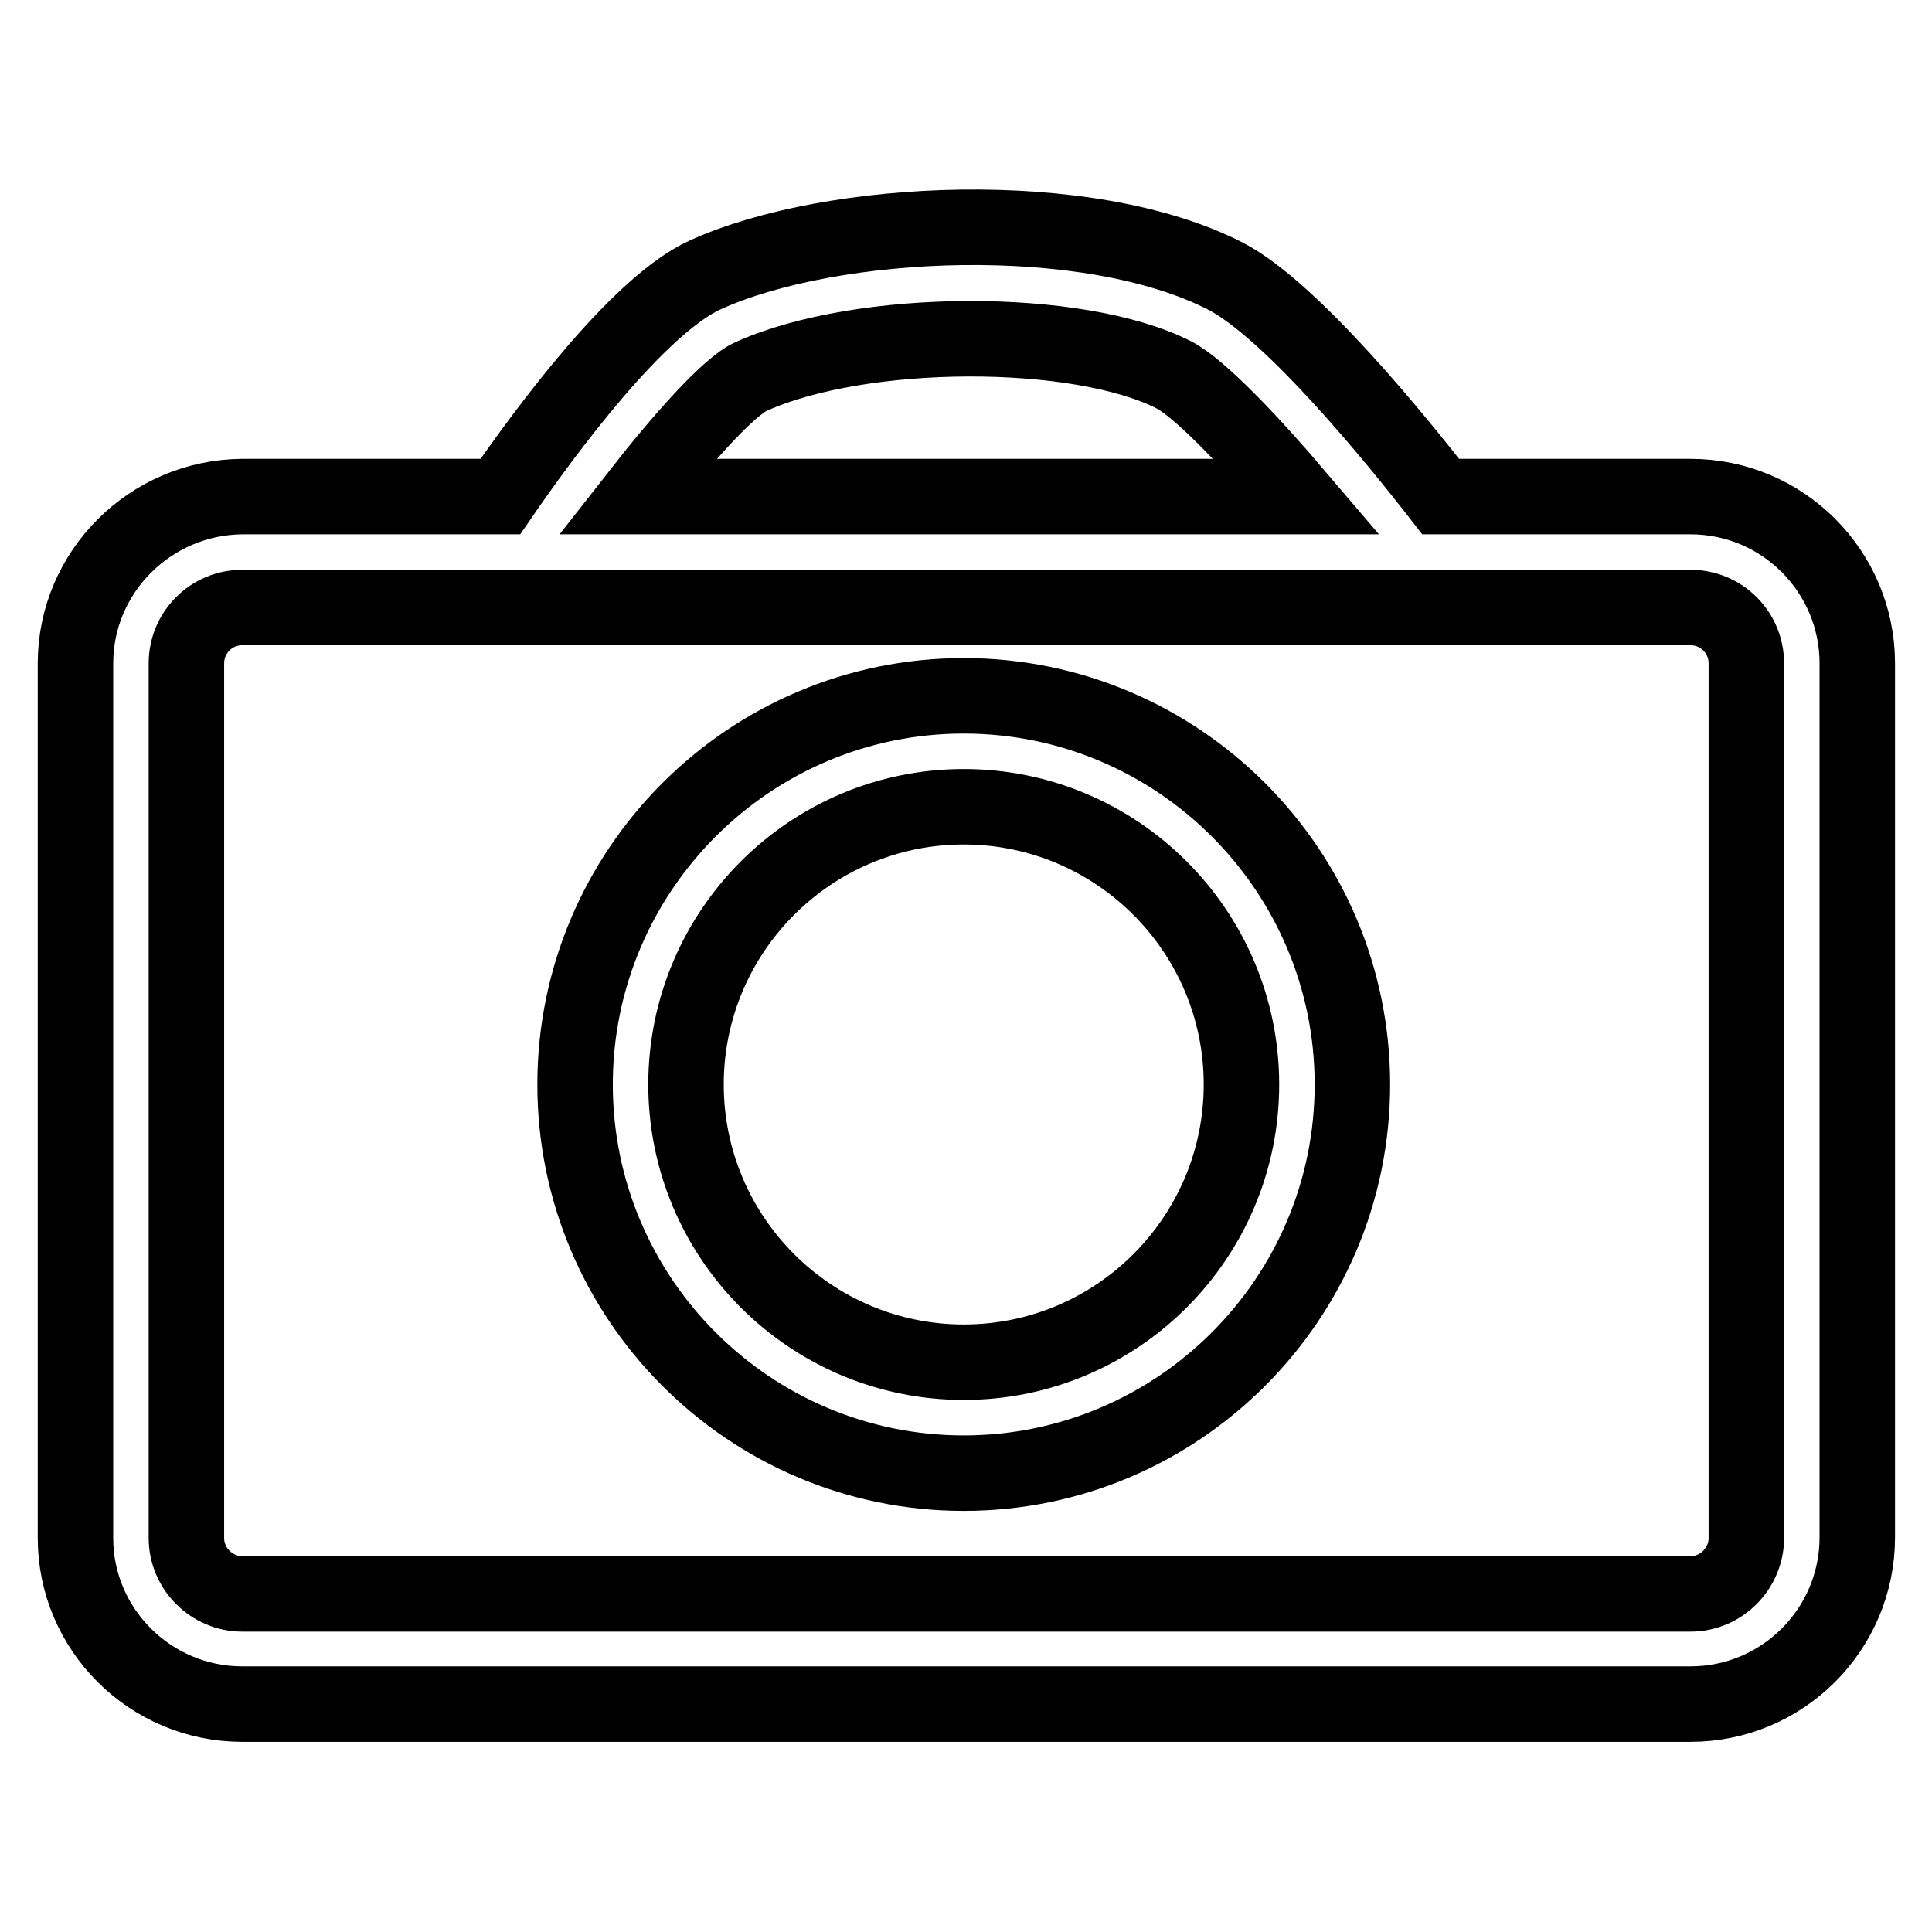
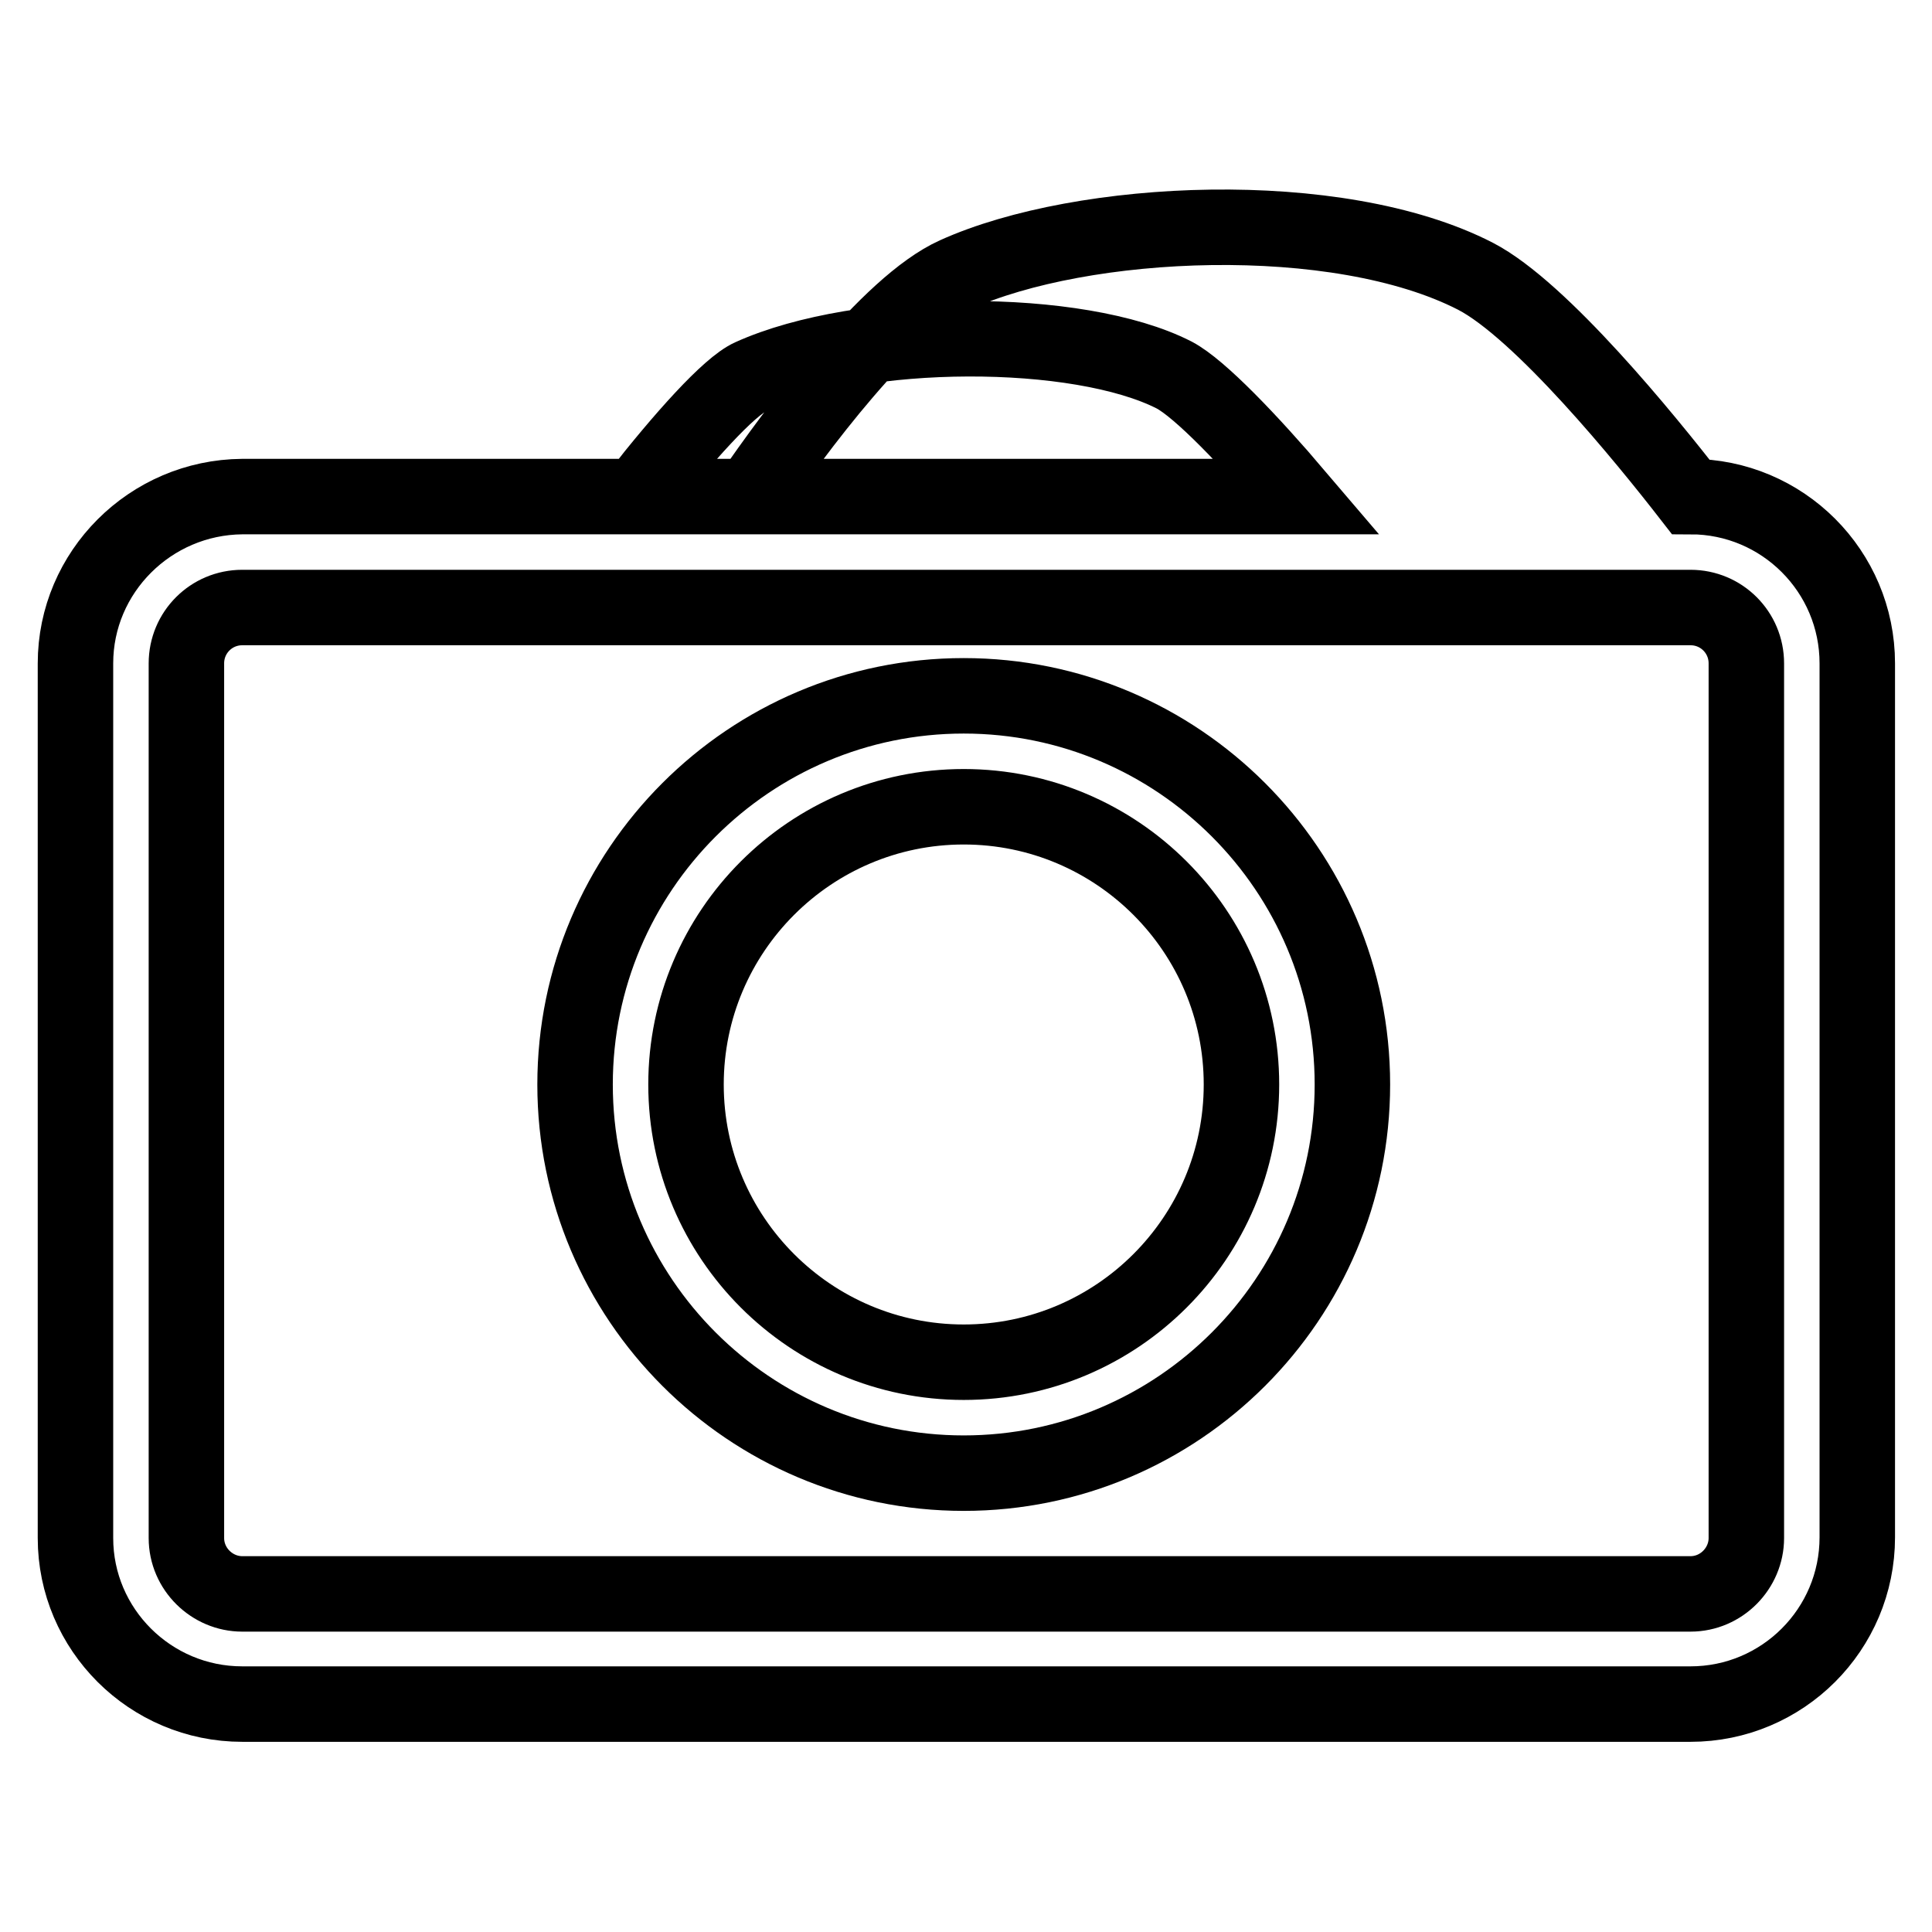
<svg xmlns="http://www.w3.org/2000/svg" version="1.1" x="0px" y="0px" viewBox="0 0 256 256" enable-background="new 0 0 256 256" xml:space="preserve">
  <g>
-     <path stroke-width="10" fill-opacity="0" stroke="#000000" d="M24.7,87.9c0-4.1,3.3-7.4,7.4-7.4h191.9c4.1,0,7.4,3.3,7.4,7.4v115.9c0,4-3.3,7.4-7.4,7.4H32.1 c-4,0-7.4-3.3-7.4-7.4V87.9L24.7,87.9z M99.5,49.9c14.6-6.6,43.4-6.7,56.1-0.2c3.4,1.8,10,8.7,16.3,16.1H84.4 C90.5,58,96.6,51.2,99.5,49.9L99.5,49.9z M32.1,225.8h191.9c12.2,0,22.1-9.9,22.1-22.1V87.9c0-12.2-9.9-22.1-22.1-22.1h-33.1 c-5.9-7.6-19.8-24.7-28.5-29.2c-18.3-9.4-52.1-7.8-68.9-0.2c-8.9,4-21.3,20.8-27.2,29.4H32.1C19.9,65.9,10,75.8,10,87.9v115.9 C10,215.9,19.9,225.8,32.1,225.8z M127.7,106.9c20.3,0,36.8,16.5,36.8,36.8c0,20.3-16.5,36.8-36.8,36.8 c-20.3,0-36.8-16.5-36.8-36.8C90.9,123.4,107.4,106.9,127.7,106.9 M127.7,195.2c28.4,0,51.5-23.1,51.5-51.5 c0-28.4-23.1-51.5-51.5-51.5c-28.4,0-51.5,23.1-51.5,51.5C76.2,172.1,99.3,195.2,127.7,195.2" />
+     <path stroke-width="10" fill-opacity="0" stroke="#000000" d="M24.7,87.9c0-4.1,3.3-7.4,7.4-7.4h191.9c4.1,0,7.4,3.3,7.4,7.4v115.9c0,4-3.3,7.4-7.4,7.4H32.1 c-4,0-7.4-3.3-7.4-7.4V87.9L24.7,87.9z M99.5,49.9c14.6-6.6,43.4-6.7,56.1-0.2c3.4,1.8,10,8.7,16.3,16.1H84.4 C90.5,58,96.6,51.2,99.5,49.9L99.5,49.9z M32.1,225.8h191.9c12.2,0,22.1-9.9,22.1-22.1V87.9c0-12.2-9.9-22.1-22.1-22.1c-5.9-7.6-19.8-24.7-28.5-29.2c-18.3-9.4-52.1-7.8-68.9-0.2c-8.9,4-21.3,20.8-27.2,29.4H32.1C19.9,65.9,10,75.8,10,87.9v115.9 C10,215.9,19.9,225.8,32.1,225.8z M127.7,106.9c20.3,0,36.8,16.5,36.8,36.8c0,20.3-16.5,36.8-36.8,36.8 c-20.3,0-36.8-16.5-36.8-36.8C90.9,123.4,107.4,106.9,127.7,106.9 M127.7,195.2c28.4,0,51.5-23.1,51.5-51.5 c0-28.4-23.1-51.5-51.5-51.5c-28.4,0-51.5,23.1-51.5,51.5C76.2,172.1,99.3,195.2,127.7,195.2" />
  </g>
</svg>